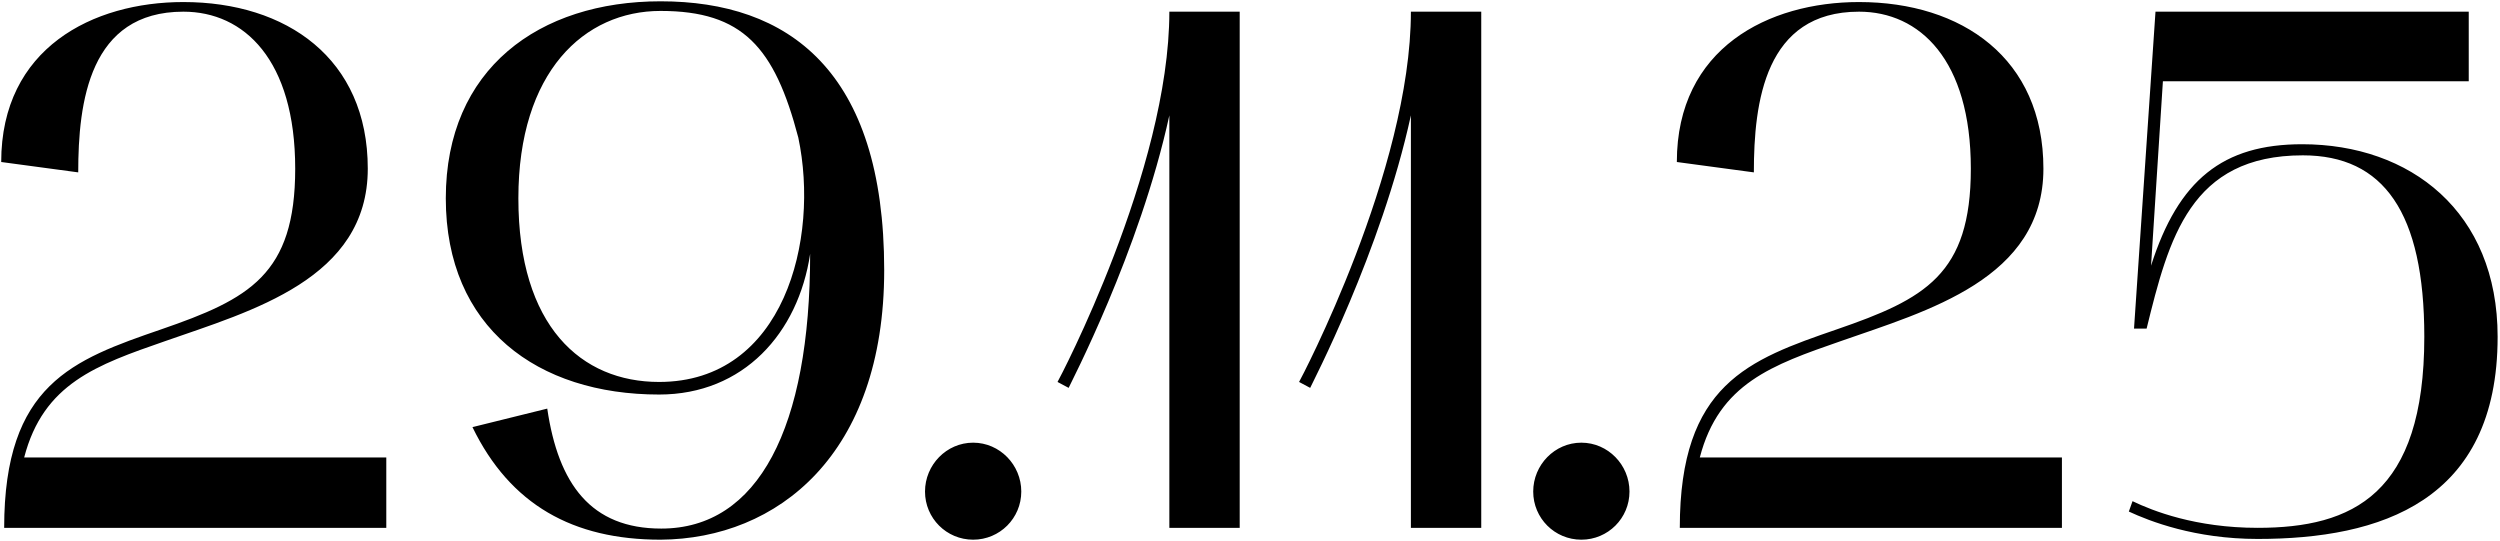
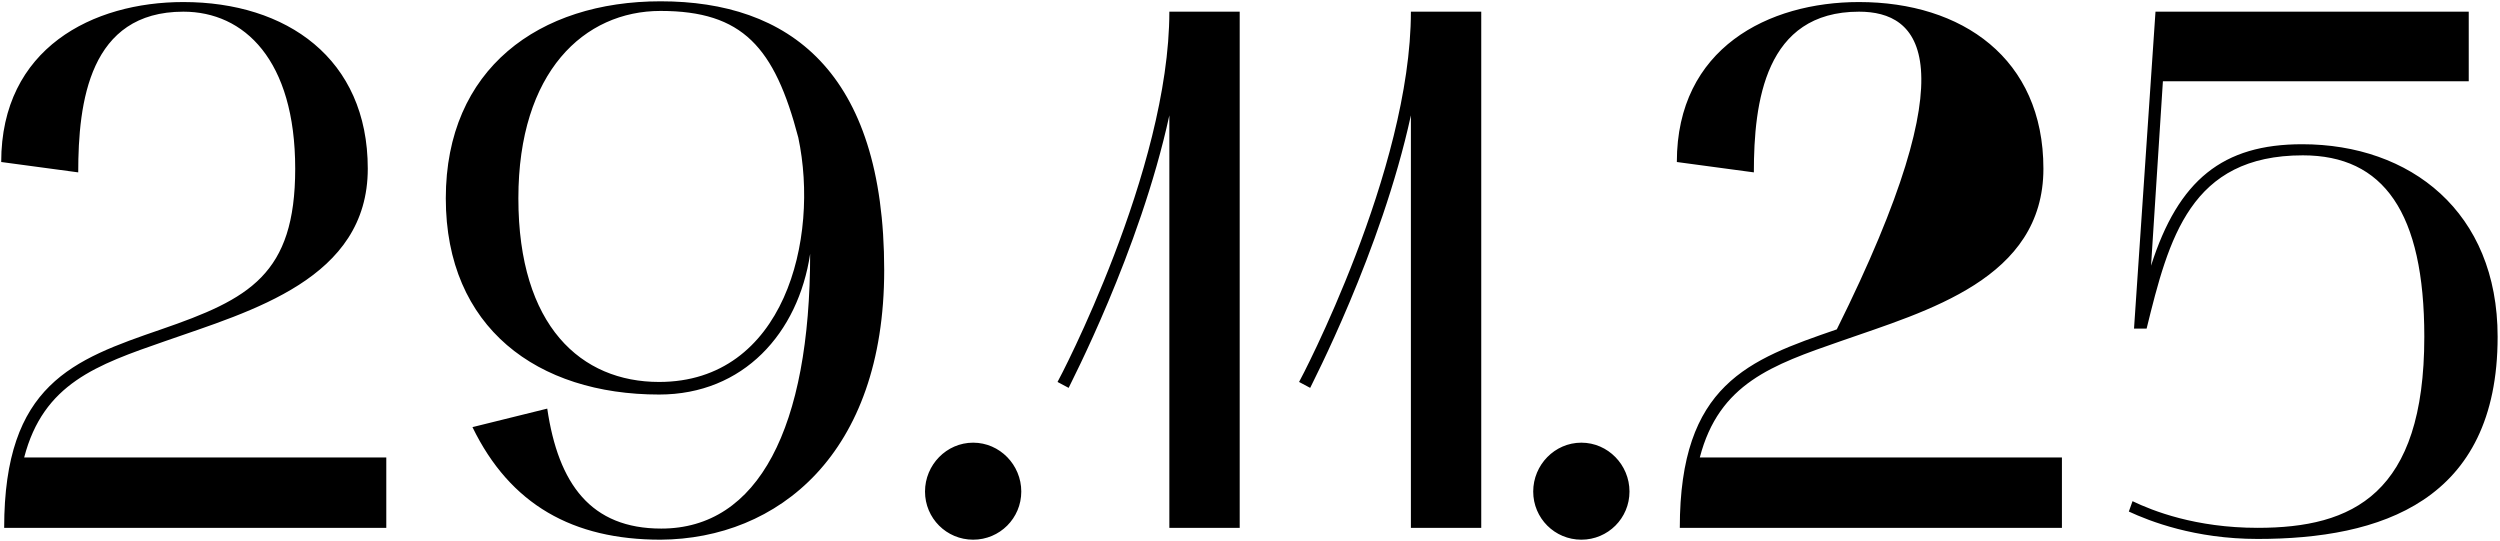
<svg xmlns="http://www.w3.org/2000/svg" width="952" height="206" viewBox="0 0 952 206" fill="none">
-   <path d="M0.46 61.692C0.46 18.264 35.428 0.78 69.832 0.78C109.03 0.78 140.05 22.212 140.05 64.23C140.05 106.248 95.775 118.374 62.782 129.936C36.837 138.96 16.534 146.01 9.202 174.21H147.1V201H1.588C1.588 146.292 27.814 136.986 61.371 125.424C94.93 113.862 112.414 104.556 112.414 64.23C112.414 22.776 92.956 4.446 69.832 4.446C34.017 4.446 29.788 38.85 29.788 65.64L0.46 61.692ZM169.759 75.51C169.759 26.16 205.291 0.498 251.539 0.498C300.043 0.498 336.703 26.724 336.703 102.864C336.703 173.082 296.095 205.23 251.539 205.512C218.263 205.512 194.293 192.258 179.911 162.648L208.393 155.598C212.623 184.362 225.031 201.282 251.821 201.282C288.763 201.282 308.503 162.93 308.503 96.66C303.991 126.834 283.123 150.24 250.975 150.24C204.727 150.24 169.759 124.86 169.759 75.51ZM197.395 75.51C197.395 124.296 221.365 145.446 250.975 145.446C298.633 145.446 312.169 91.02 303.991 52.386C294.967 17.982 282.841 4.164 251.539 4.164C222.493 4.164 197.395 27.288 197.395 75.51ZM352.244 187.182C352.244 177.03 360.422 168.57 370.574 168.57C380.726 168.57 388.904 177.03 388.904 187.182C388.904 197.334 380.726 205.512 370.574 205.512C360.422 205.512 352.244 197.334 352.244 187.182ZM406.936 147.702L402.706 145.446C403.27 144.6 445.288 64.794 445.288 4.446H472.078V201H445.288V43.926C434.008 95.814 407.218 146.856 406.936 147.702ZM498.917 147.702L494.687 145.446C495.251 144.6 537.269 64.794 537.269 4.446H564.059V201H537.269V43.926C525.989 95.814 499.199 146.856 498.917 147.702ZM583.847 187.182C583.847 177.03 592.025 168.57 602.177 168.57C612.329 168.57 620.507 177.03 620.507 187.182C620.507 197.334 612.329 205.512 602.177 205.512C592.025 205.512 583.847 197.334 583.847 187.182ZM638.54 61.692C638.54 18.264 673.508 0.78 707.912 0.78C747.11 0.78 778.13 22.212 778.13 64.23C778.13 106.248 733.856 118.374 700.862 129.936C674.918 138.96 654.614 146.01 647.282 174.21H785.18V201H639.668C639.668 146.292 665.894 136.986 699.452 125.424C733.01 113.862 750.494 104.556 750.494 64.23C750.494 22.776 731.036 4.446 707.912 4.446C672.098 4.446 667.868 38.85 667.868 65.64L638.54 61.692ZM859.727 205.23C835.757 205.23 818.555 198.462 810.659 194.796L812.069 190.848C819.683 194.514 836.039 201 859.727 201C895.823 201 923.177 188.31 923.177 128.244C923.177 80.868 907.667 59.154 876.929 59.154C834.065 59.154 825.887 90.738 817.427 125.142H812.633L820.811 4.446H940.097V30.954H823.631L819.119 101.172C829.553 68.46 846.473 54.924 876.647 54.924C917.819 54.924 951.095 80.586 951.095 128.244C951.095 191.13 906.257 205.23 859.727 205.23Z" fill="black" />
+   <path d="M0.46 61.692C0.46 18.264 35.428 0.78 69.832 0.78C109.03 0.78 140.05 22.212 140.05 64.23C140.05 106.248 95.775 118.374 62.782 129.936C36.837 138.96 16.534 146.01 9.202 174.21H147.1V201H1.588C1.588 146.292 27.814 136.986 61.371 125.424C94.93 113.862 112.414 104.556 112.414 64.23C112.414 22.776 92.956 4.446 69.832 4.446C34.017 4.446 29.788 38.85 29.788 65.64L0.46 61.692ZM169.759 75.51C169.759 26.16 205.291 0.498 251.539 0.498C300.043 0.498 336.703 26.724 336.703 102.864C336.703 173.082 296.095 205.23 251.539 205.512C218.263 205.512 194.293 192.258 179.911 162.648L208.393 155.598C212.623 184.362 225.031 201.282 251.821 201.282C288.763 201.282 308.503 162.93 308.503 96.66C303.991 126.834 283.123 150.24 250.975 150.24C204.727 150.24 169.759 124.86 169.759 75.51ZM197.395 75.51C197.395 124.296 221.365 145.446 250.975 145.446C298.633 145.446 312.169 91.02 303.991 52.386C294.967 17.982 282.841 4.164 251.539 4.164C222.493 4.164 197.395 27.288 197.395 75.51ZM352.244 187.182C352.244 177.03 360.422 168.57 370.574 168.57C380.726 168.57 388.904 177.03 388.904 187.182C388.904 197.334 380.726 205.512 370.574 205.512C360.422 205.512 352.244 197.334 352.244 187.182ZM406.936 147.702L402.706 145.446C403.27 144.6 445.288 64.794 445.288 4.446H472.078V201H445.288V43.926C434.008 95.814 407.218 146.856 406.936 147.702ZM498.917 147.702L494.687 145.446C495.251 144.6 537.269 64.794 537.269 4.446H564.059V201H537.269V43.926C525.989 95.814 499.199 146.856 498.917 147.702ZM583.847 187.182C583.847 177.03 592.025 168.57 602.177 168.57C612.329 168.57 620.507 177.03 620.507 187.182C620.507 197.334 612.329 205.512 602.177 205.512C592.025 205.512 583.847 197.334 583.847 187.182ZM638.54 61.692C638.54 18.264 673.508 0.78 707.912 0.78C747.11 0.78 778.13 22.212 778.13 64.23C778.13 106.248 733.856 118.374 700.862 129.936C674.918 138.96 654.614 146.01 647.282 174.21H785.18V201H639.668C639.668 146.292 665.894 136.986 699.452 125.424C750.494 22.776 731.036 4.446 707.912 4.446C672.098 4.446 667.868 38.85 667.868 65.64L638.54 61.692ZM859.727 205.23C835.757 205.23 818.555 198.462 810.659 194.796L812.069 190.848C819.683 194.514 836.039 201 859.727 201C895.823 201 923.177 188.31 923.177 128.244C923.177 80.868 907.667 59.154 876.929 59.154C834.065 59.154 825.887 90.738 817.427 125.142H812.633L820.811 4.446H940.097V30.954H823.631L819.119 101.172C829.553 68.46 846.473 54.924 876.647 54.924C917.819 54.924 951.095 80.586 951.095 128.244C951.095 191.13 906.257 205.23 859.727 205.23Z" fill="black" />
</svg>